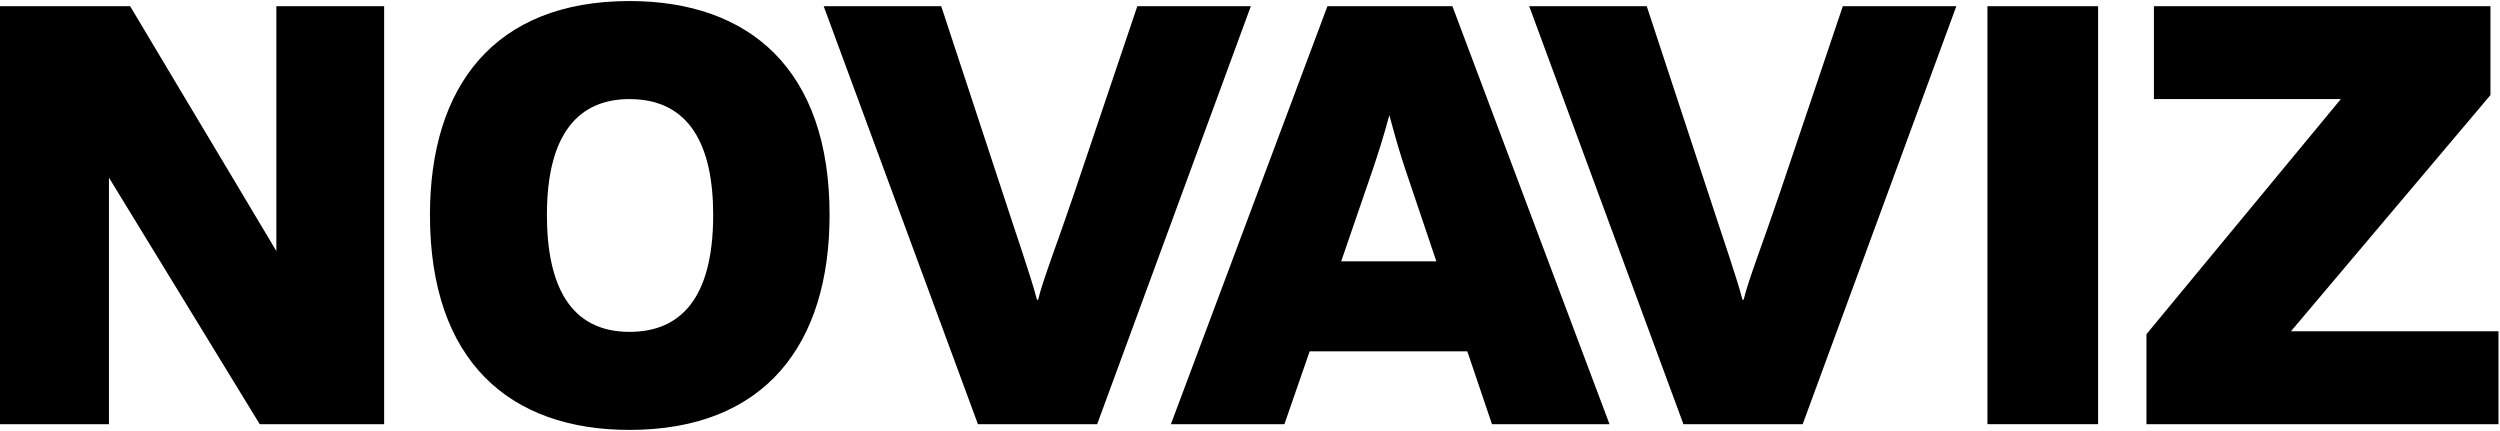
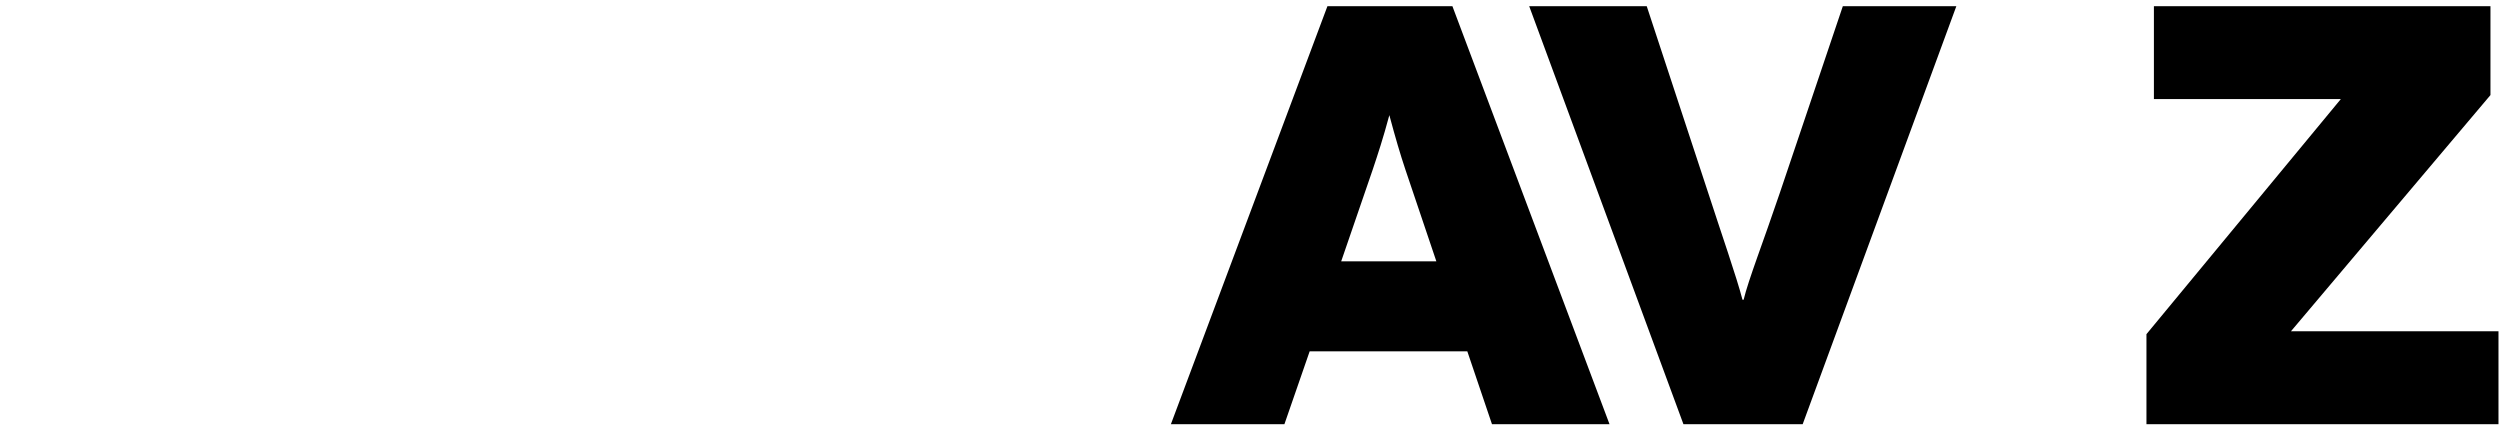
<svg xmlns="http://www.w3.org/2000/svg" width="1318" height="227" viewBox="0 0 1318 227" fill="none">
  <path d="M1131.61 223.626V176.17L1234.08 52.24H1135.54V3.272H1312.97V50.124L1207.78 174.658H1317.2V223.626H1131.61Z" fill="black" />
-   <path d="M1106.12 223.626H1047.78V3.272H1106.12V223.626Z" fill="black" />
  <path d="M868.16 3.272L900.503 101.509C907.153 122.064 915.616 146.245 918.639 158.033H919.243C921.661 147.756 929.823 126.9 938.286 101.812L971.536 3.272H1031.38L950.377 223.626H887.505L806.195 3.272H868.16Z" fill="black" />
  <path d="M617.299 223.626L699.818 3.272H765.713L848.534 223.626H786.569L773.572 185.238H690.448L677.148 223.626H617.299ZM723.697 89.419L707.073 137.782H757.249L740.927 89.419C738.206 81.257 735.788 73.096 732.463 60.703C729.138 73.096 726.418 81.257 723.697 89.419Z" fill="black" />
-   <path d="M496.217 3.272L528.56 101.509C535.21 122.064 543.673 146.245 546.696 158.033H547.301C549.719 147.756 557.88 126.9 566.343 101.812L599.593 3.272H659.442L578.434 223.626H515.562L434.252 3.272H496.217Z" fill="black" />
-   <path d="M331.859 226.648C268.685 226.648 226.67 190.376 226.67 113.298C226.67 45.59 260.524 0.552 331.859 0.552C395.033 0.552 437.351 36.522 437.351 113.298C437.351 181.308 403.497 226.648 331.859 226.648ZM331.859 174.96C358.459 174.96 375.99 157.731 375.99 113.298C375.99 76.724 363.597 52.24 331.859 52.24C305.864 52.24 288.333 69.469 288.333 113.298C288.333 150.175 300.423 174.96 331.859 174.96Z" fill="black" />
-   <path d="M0 223.626V3.272H68.615L145.693 132.341V3.272H202.519V223.626H136.927L57.431 93.65V223.626H0Z" fill="black" />
</svg>